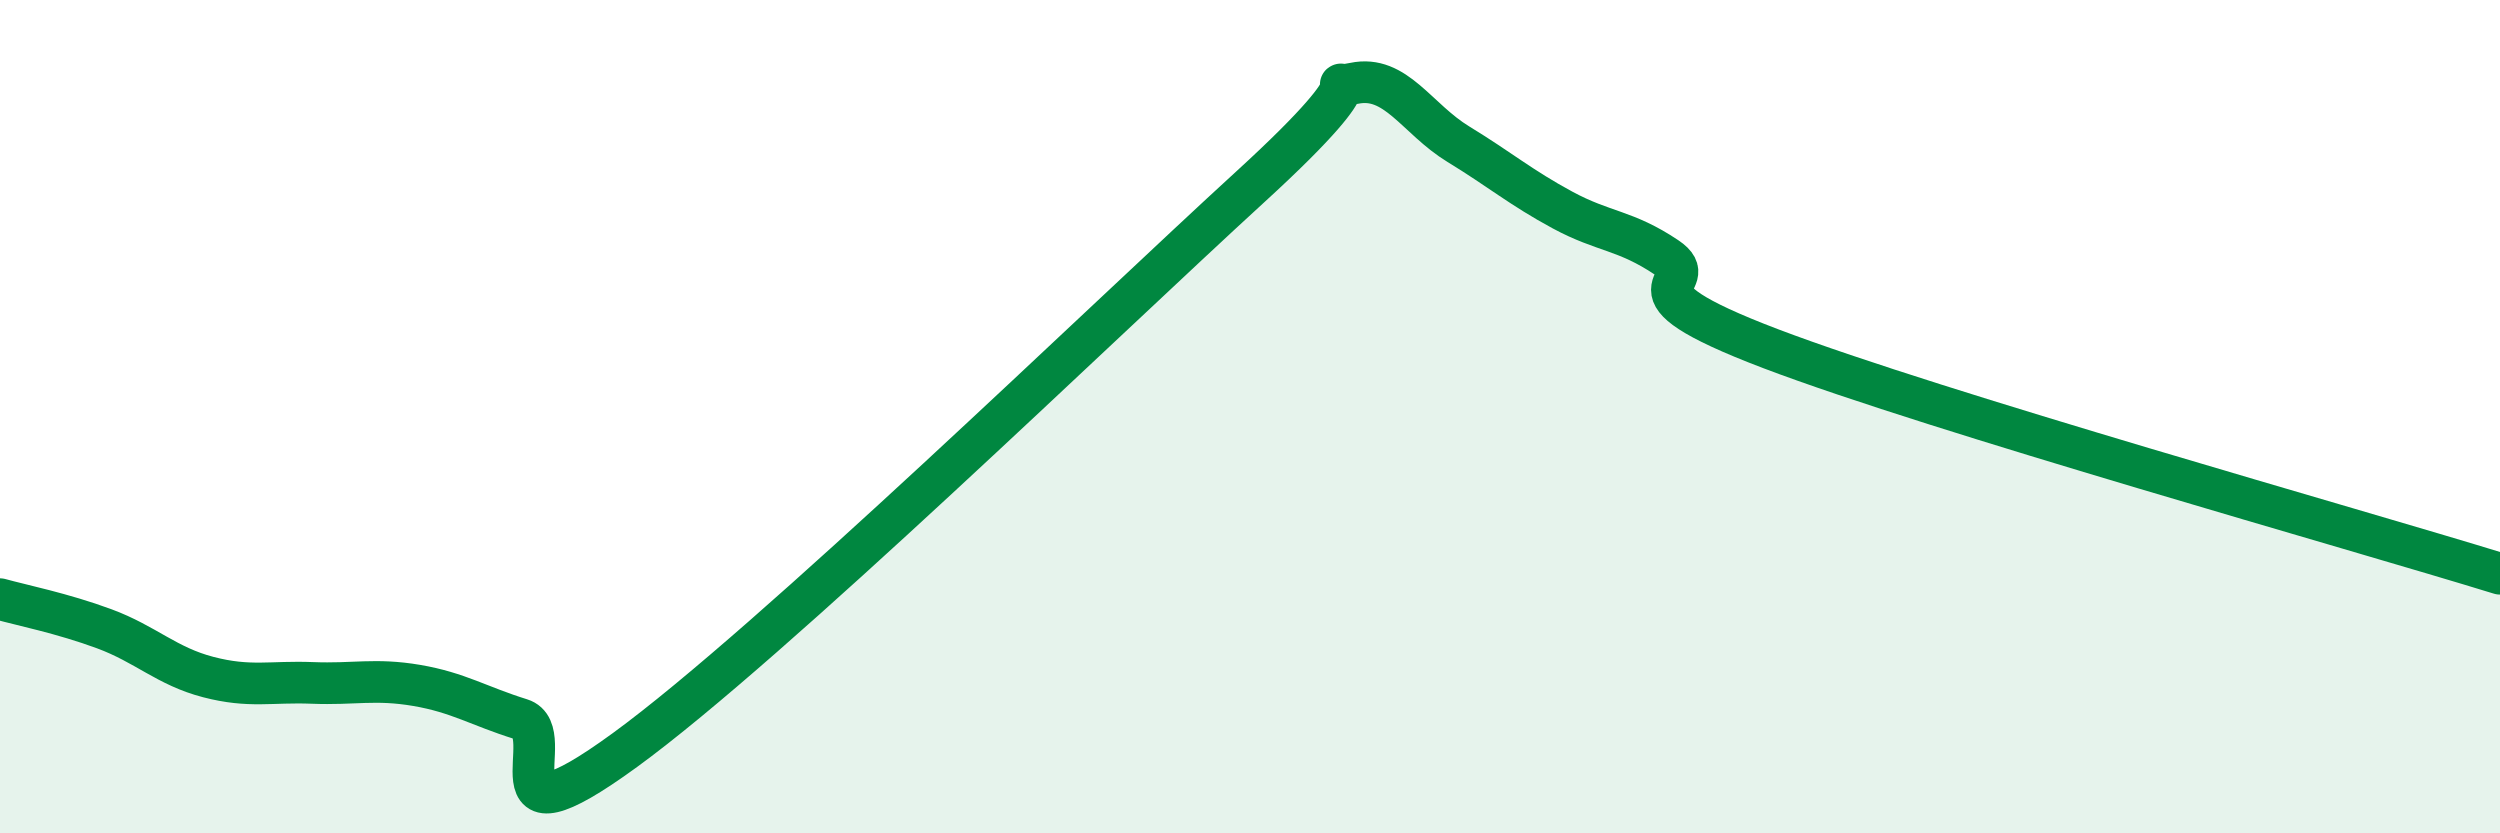
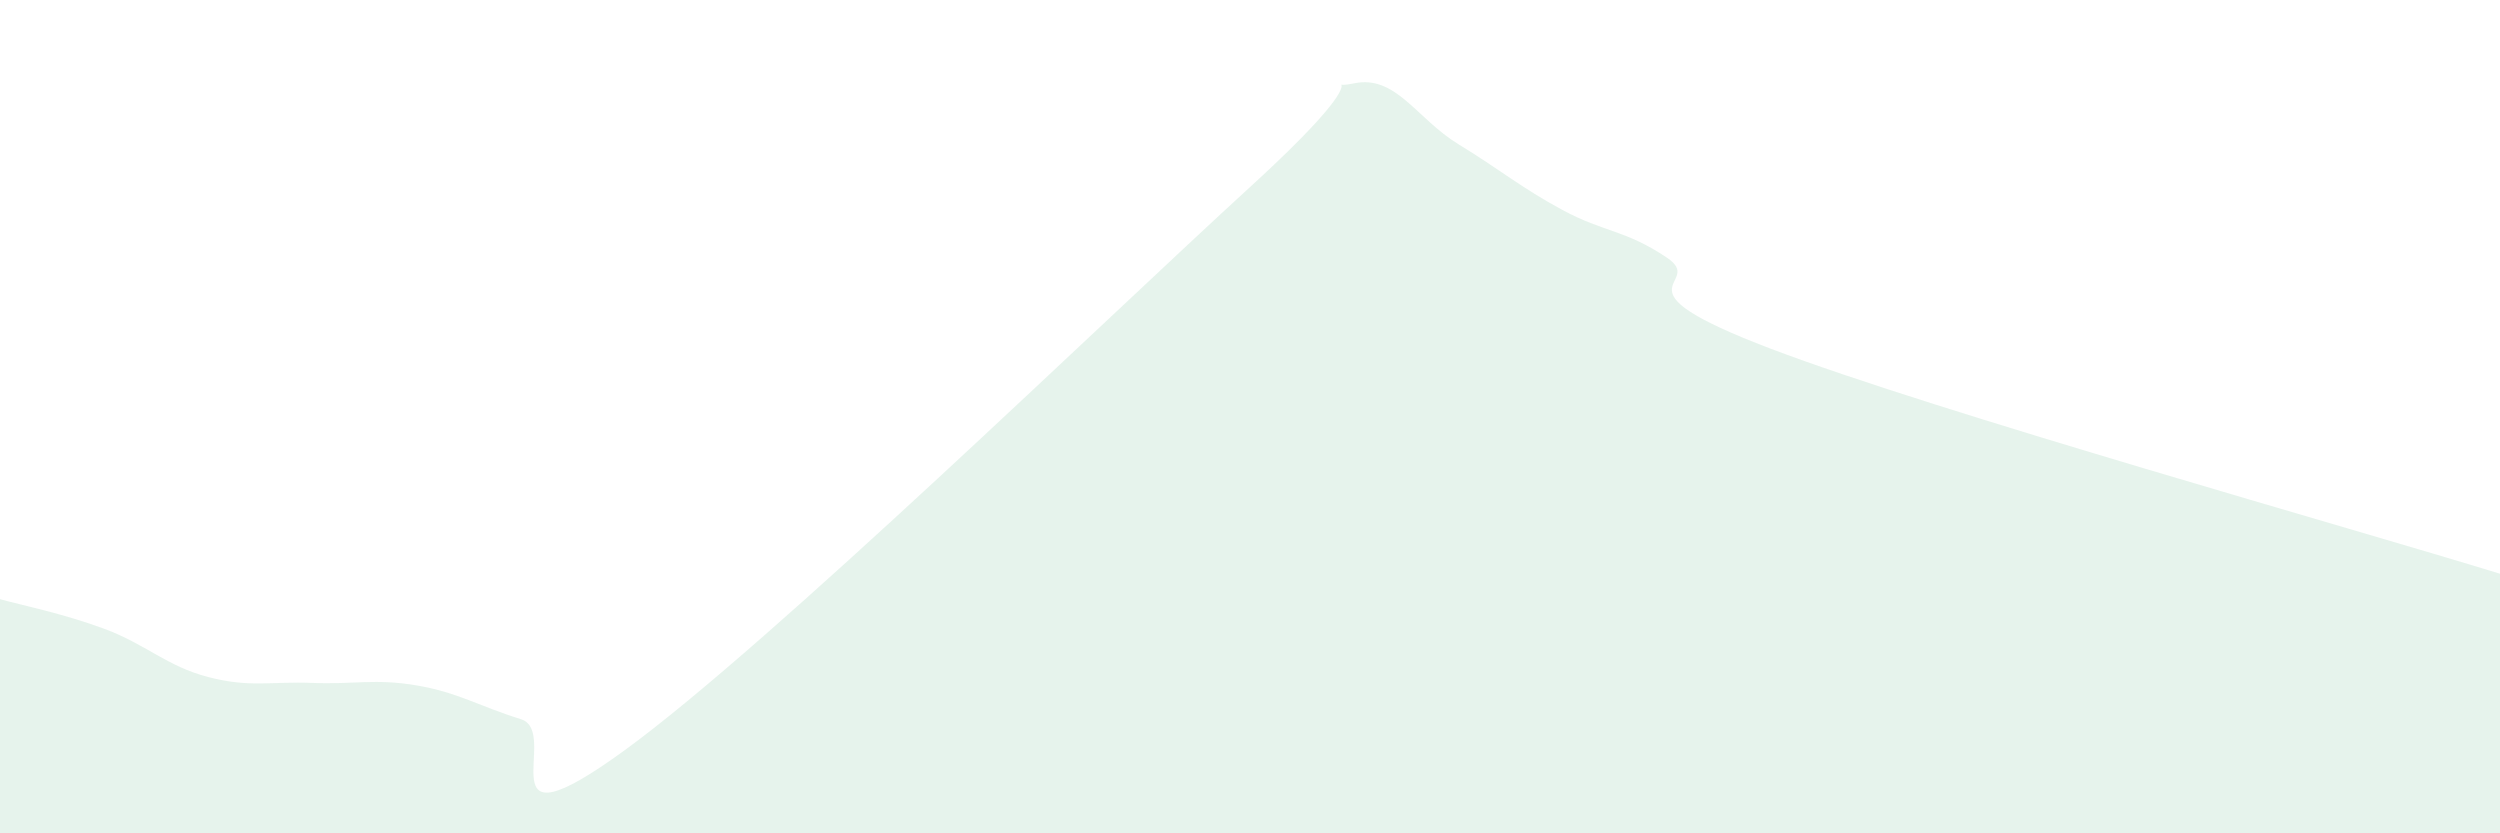
<svg xmlns="http://www.w3.org/2000/svg" width="60" height="20" viewBox="0 0 60 20">
  <path d="M 0,14.38 C 0.5,14.52 1.5,14.72 2.5,15.09 C 3.5,15.46 4,15.99 5,16.25 C 6,16.51 6.5,16.35 7.5,16.39 C 8.5,16.43 9,16.28 10,16.45 C 11,16.62 11.5,16.95 12.5,17.26 C 13.5,17.57 11.5,20.55 15,18 C 18.5,15.45 26.5,7.69 30,4.49 C 33.5,1.29 31.5,2.21 32.5,2 C 33.5,1.79 34,2.85 35,3.46 C 36,4.07 36.5,4.5 37.5,5.04 C 38.5,5.58 39,5.51 40,6.18 C 41,6.85 38.5,6.85 42.5,8.37 C 46.5,9.89 56.5,12.69 60,13.77L60 20L0 20Z" fill="#008740" opacity="0.1" stroke-linecap="round" stroke-linejoin="round" />
-   <path d="M 0,14.38 C 0.5,14.52 1.5,14.72 2.5,15.09 C 3.5,15.46 4,15.99 5,16.25 C 6,16.51 6.5,16.35 7.5,16.39 C 8.5,16.43 9,16.28 10,16.45 C 11,16.62 11.5,16.95 12.5,17.26 C 13.5,17.57 11.5,20.55 15,18 C 18.5,15.45 26.5,7.69 30,4.49 C 33.5,1.29 31.5,2.21 32.5,2 C 33.5,1.79 34,2.85 35,3.46 C 36,4.07 36.5,4.5 37.5,5.04 C 38.5,5.58 39,5.51 40,6.18 C 41,6.85 38.5,6.85 42.5,8.37 C 46.5,9.89 56.5,12.69 60,13.77" stroke="#008740" stroke-width="1" fill="none" stroke-linecap="round" stroke-linejoin="round" />
</svg>